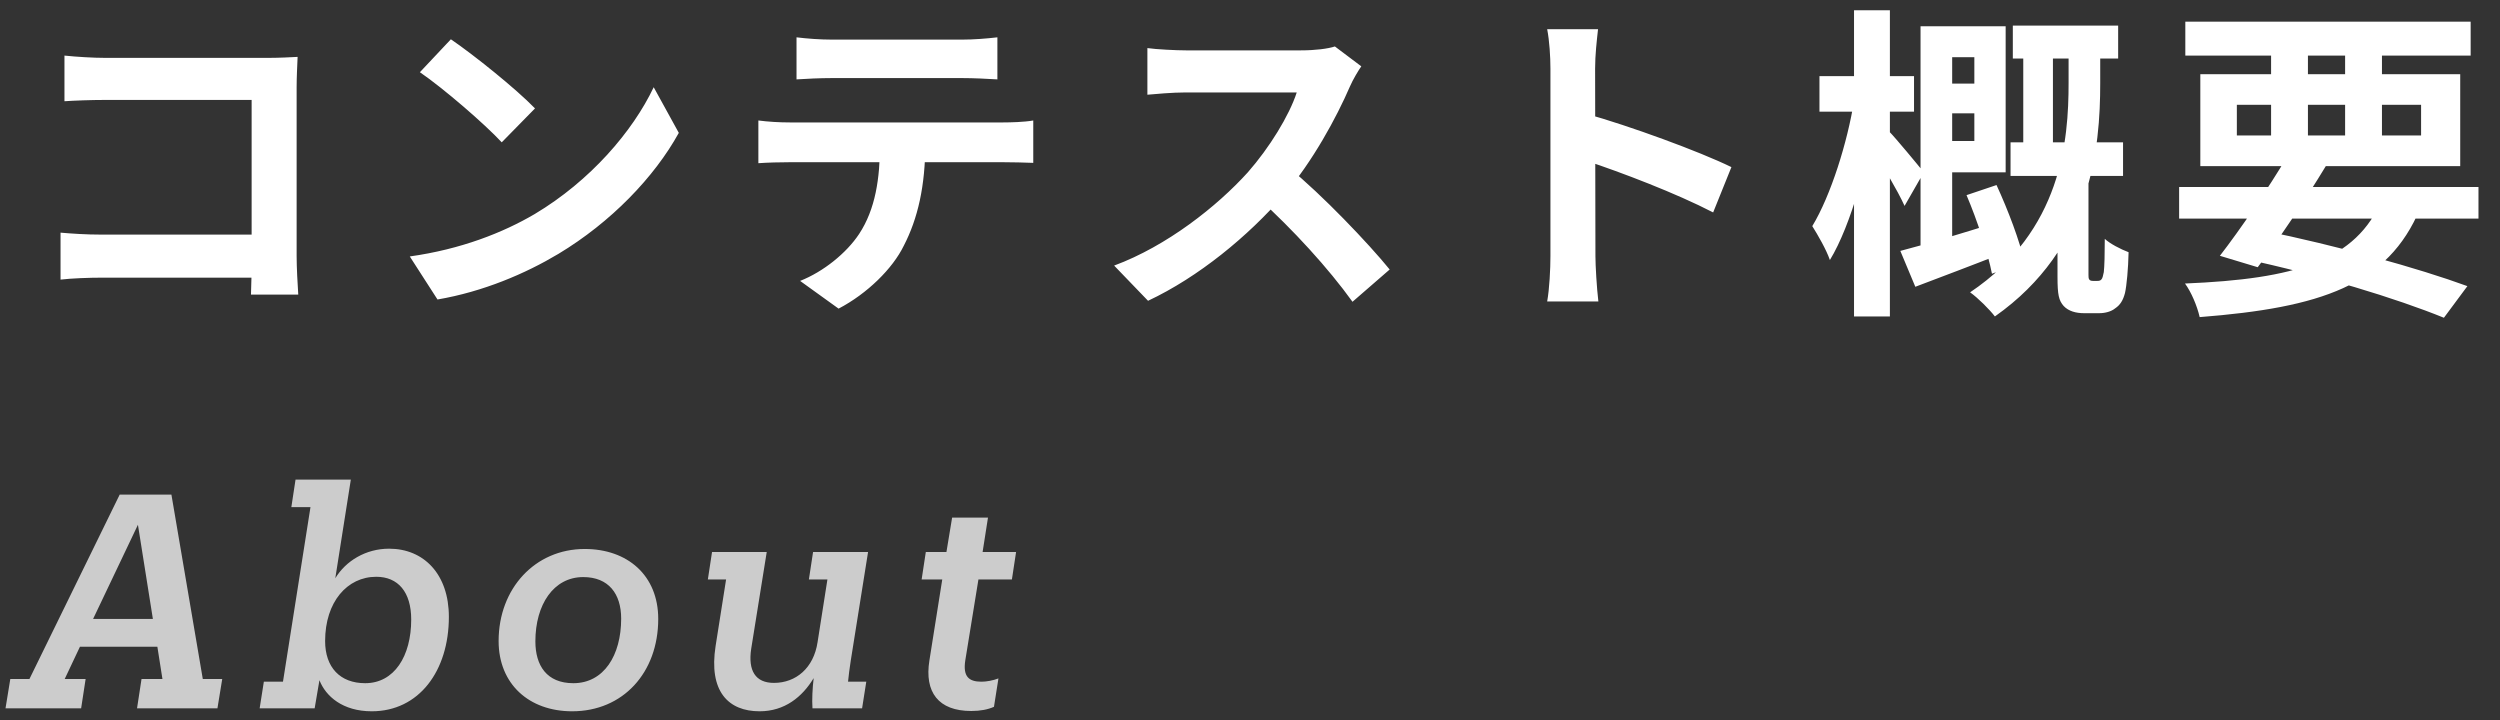
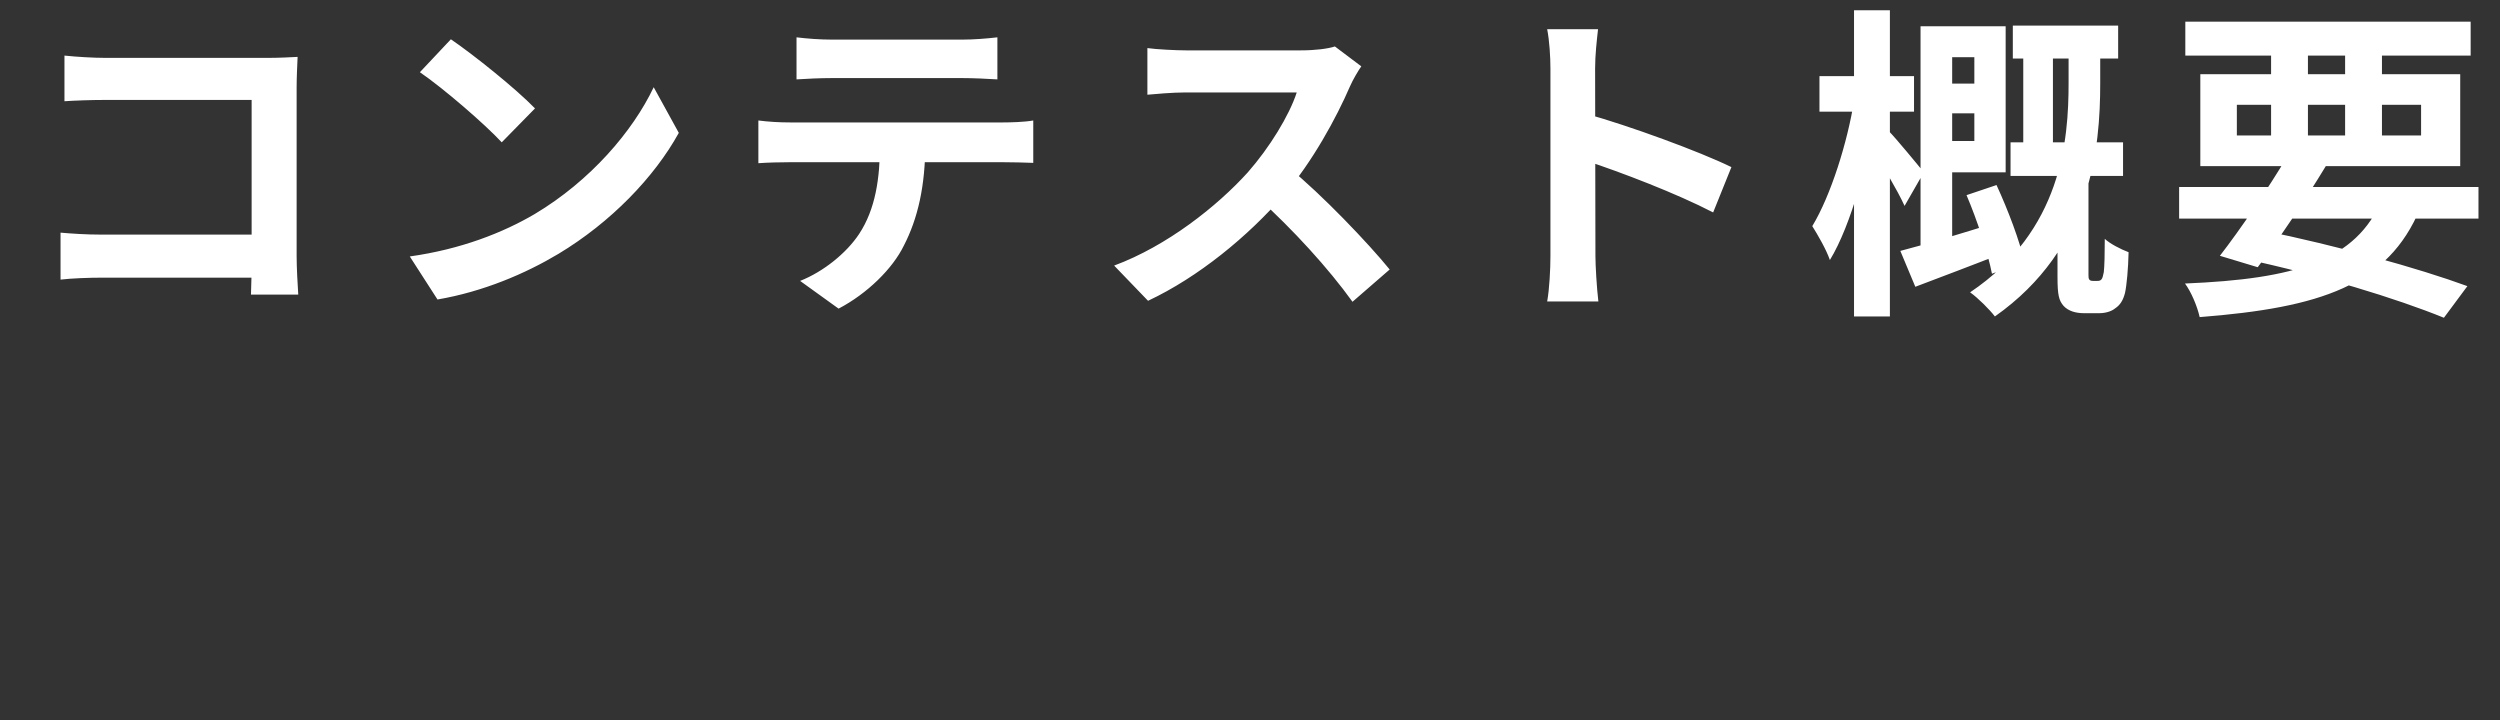
<svg xmlns="http://www.w3.org/2000/svg" width="184" height="53" viewBox="0 0 184 53" fill="none">
  <rect x="0" y="0" width="184" height="53" fill="#333333" stroke="none" />
-   <path d="M4.744 4.091C5.656 4.187 6.88 4.259 7.72 4.259H19.816C20.512 4.259 21.496 4.211 21.904 4.187C21.88 4.763 21.832 5.699 21.832 6.419V18.851C21.832 19.691 21.904 20.939 21.952 21.683H18.472C18.496 20.963 18.52 20.099 18.52 19.211V7.355H7.72C6.712 7.355 5.416 7.403 4.744 7.451V4.091ZM4.456 17.123C5.272 17.195 6.352 17.267 7.432 17.267H20.416V20.435H7.528C6.592 20.435 5.248 20.483 4.456 20.579V17.123ZM33.184 2.891C34.84 4.019 37.96 6.515 39.376 7.979L36.928 10.475C35.68 9.131 32.656 6.515 30.904 5.315L33.184 2.891ZM30.16 18.875C33.928 18.347 37.024 17.123 39.352 15.755C43.456 13.307 46.576 9.659 48.112 6.419L49.96 9.779C48.16 13.043 44.968 16.355 41.104 18.683C38.656 20.147 35.56 21.467 32.2 22.043L30.16 18.875ZM58.624 2.747C59.392 2.843 60.376 2.915 61.192 2.915C62.704 2.915 69.424 2.915 70.84 2.915C71.632 2.915 72.592 2.843 73.408 2.747V5.843C72.592 5.795 71.656 5.747 70.84 5.747C69.424 5.747 62.704 5.747 61.192 5.747C60.376 5.747 59.344 5.795 58.624 5.843V2.747ZM55.816 8.867C56.536 8.963 57.376 9.011 58.12 9.011C59.632 9.011 72.424 9.011 73.84 9.011C74.344 9.011 75.4 8.987 76.048 8.867V11.987C75.424 11.963 74.512 11.939 73.84 11.939C72.424 11.939 59.632 11.939 58.12 11.939C57.424 11.939 56.488 11.963 55.816 12.011V8.867ZM68.104 10.547C68.104 13.691 67.552 16.091 66.52 18.083C65.704 19.763 63.832 21.611 61.72 22.715L58.888 20.675C60.592 20.003 62.296 18.635 63.232 17.219C64.432 15.395 64.768 13.139 64.768 10.571L68.104 10.547ZM100.192 4.883C100 5.147 99.568 5.867 99.352 6.371C98.368 8.651 96.592 11.915 94.528 14.315C91.84 17.411 88.216 20.387 84.496 22.139L82 19.547C85.888 18.107 89.584 15.179 91.84 12.683C93.424 10.883 94.888 8.507 95.44 6.803C94.432 6.803 88.312 6.803 87.28 6.803C86.296 6.803 84.976 6.923 84.448 6.971V3.539C85.096 3.635 86.584 3.707 87.28 3.707C88.552 3.707 94.696 3.707 95.752 3.707C96.808 3.707 97.744 3.587 98.248 3.419L100.192 4.883ZM94.84 12.323C97.312 14.339 100.72 17.915 102.28 19.835L99.544 22.211C97.768 19.739 95.152 16.883 92.584 14.555L94.84 12.323ZM114.112 18.851C114.112 17.003 114.112 7.067 114.112 5.051C114.112 4.187 114.04 3.011 113.872 2.147H117.616C117.52 3.011 117.4 4.043 117.4 5.051C117.4 7.691 117.424 17.075 117.424 18.851C117.424 19.523 117.52 21.203 117.64 22.187H113.872C114.04 21.251 114.112 19.787 114.112 18.851ZM116.704 8.363C119.896 9.251 125.08 11.147 127.432 12.299L126.088 15.635C123.352 14.219 119.32 12.683 116.704 11.819V8.363ZM148.144 1.883H155.896V4.307H148.144V1.883ZM147.976 10.475H156.256V12.947H147.976V10.475ZM148.912 2.531H151.096V11.675H148.912V2.531ZM142.336 6.155H146.512V8.339H142.336V6.155ZM144.736 14.363L146.944 13.619C147.784 15.443 148.672 17.771 148.984 19.259L146.608 20.147C146.32 18.659 145.528 16.211 144.736 14.363ZM142.264 1.931H147.616V12.683H142.264V10.379H145.312V4.211H142.264V1.931ZM139.864 18.467C141.64 18.011 144.328 17.195 146.944 16.379L147.352 18.659C145.168 19.523 142.864 20.387 140.968 21.107L139.864 18.467ZM141.352 1.931H143.68V18.707L141.352 19.187V1.931ZM133.912 5.603H140.872V8.219H133.912V5.603ZM136.456 0.755H139.096V23.291H136.456V0.755ZM136.456 7.427L138.136 7.955C137.536 11.699 136.264 16.547 134.68 19.139C134.416 18.371 133.792 17.291 133.384 16.643C134.752 14.387 135.976 10.451 136.456 7.427ZM139.048 9.683C139.504 10.139 141.232 12.227 141.592 12.683L140.176 15.155C139.672 14.027 138.424 11.963 137.848 11.027L139.048 9.683ZM152.248 3.299H154.576V6.131C154.576 10.859 153.952 18.275 146.824 23.291C146.44 22.787 145.576 21.923 145 21.515C151.744 16.979 152.248 10.331 152.248 6.107V3.299ZM151.432 13.307H153.712V20.195C153.712 20.339 153.712 20.483 153.76 20.555C153.808 20.651 153.928 20.675 154.048 20.675C154.144 20.675 154.24 20.675 154.36 20.675C154.504 20.675 154.6 20.651 154.672 20.555C154.744 20.483 154.792 20.267 154.84 20.027C154.888 19.619 154.912 18.683 154.912 17.579C155.296 17.939 156.088 18.347 156.664 18.563C156.64 19.763 156.52 21.035 156.4 21.563C156.256 22.115 156.04 22.451 155.68 22.691C155.392 22.931 154.936 23.051 154.504 23.051C154.144 23.051 153.664 23.051 153.376 23.051C152.8 23.051 152.248 22.907 151.888 22.523C151.528 22.115 151.432 21.707 151.432 20.363V13.307ZM160.384 13.763H182.416V16.091H160.384V13.763ZM160.84 1.595H181.84V4.091H160.84V1.595ZM168.376 11.459L171.208 12.179C169.672 14.723 167.632 17.747 166.168 19.667L163.384 18.827C164.872 16.907 166.984 13.811 168.376 11.459ZM175.336 14.627L178.12 15.347C175.744 21.011 170.8 22.643 161.896 23.339C161.704 22.499 161.272 21.491 160.816 20.867C168.904 20.531 173.416 19.235 175.336 14.627ZM165.04 19.019L166.504 16.955C172.024 18.083 178 19.739 181.6 21.059L179.872 23.387C176.392 21.971 170.776 20.243 165.04 19.019ZM167.152 2.579H169.864V10.787H167.152V2.579ZM172.6 2.579H175.312V10.787H172.6V2.579ZM164.632 7.715V9.971H178.192V7.715H164.632ZM161.944 5.459H181.072V12.227H161.944V5.459Z" fill="white" />
-   <path opacity="0.75" d="M10.152 38.623L6.852 45.553H11.252L10.152 38.623ZM5.972 52.131H0.406L0.758 49.975H2.166L8.81 36.401H12.616L14.926 49.975H16.356L16.004 52.131H10.086L10.416 49.975H11.956L11.582 47.599H5.884L4.762 49.975H6.302L5.972 52.131ZM26.877 50.283C29.011 50.283 30.265 48.303 30.265 45.597C30.265 43.573 29.297 42.451 27.691 42.451C25.557 42.451 23.929 44.299 23.929 47.181C23.929 49.117 25.029 50.283 26.877 50.283ZM27.361 52.351C25.227 52.351 23.973 51.251 23.511 50.063L23.159 52.131H19.111L19.419 50.173H20.827L22.851 37.325H21.443L21.751 35.301H25.821L24.677 42.561C25.447 41.285 26.921 40.383 28.637 40.383C31.189 40.383 33.037 42.253 33.037 45.399C33.037 49.381 30.837 52.351 27.361 52.351ZM42.11 52.351C38.942 52.351 36.698 50.349 36.698 47.181C36.698 43.309 39.382 40.405 43.034 40.405C46.18 40.405 48.446 42.341 48.446 45.553C48.446 49.513 45.85 52.351 42.11 52.351ZM42.198 50.283C44.442 50.283 45.718 48.237 45.718 45.531C45.718 43.705 44.794 42.473 42.924 42.473C40.746 42.473 39.404 44.497 39.404 47.203C39.404 48.985 40.24 50.283 42.198 50.283ZM59.886 49.909C59.05 51.295 57.752 52.351 55.904 52.351C53.616 52.351 52.142 50.899 52.67 47.533L53.44 42.649H52.098L52.406 40.625H56.432L55.288 47.753C55.046 49.359 55.596 50.261 56.96 50.261C58.588 50.261 59.886 49.161 60.172 47.269L60.898 42.649H59.534L59.842 40.625H63.89L62.614 48.633C62.526 49.205 62.46 49.711 62.416 50.173H63.758L63.45 52.131H59.798C59.754 51.515 59.798 50.635 59.886 49.909ZM71.484 52.329C69.064 52.329 68.03 50.943 68.404 48.611L69.35 42.649H67.832L68.14 40.625H69.658L70.076 38.095H72.716L72.32 40.625H74.784L74.476 42.649H72.012L71.044 48.611C70.868 49.777 71.286 50.173 72.232 50.173C72.606 50.173 73.09 50.085 73.486 49.931L73.156 52.021C72.716 52.219 72.166 52.329 71.484 52.329Z" fill="white" />
+   <path d="M4.744 4.091C5.656 4.187 6.88 4.259 7.72 4.259H19.816C20.512 4.259 21.496 4.211 21.904 4.187C21.88 4.763 21.832 5.699 21.832 6.419V18.851C21.832 19.691 21.904 20.939 21.952 21.683H18.472C18.496 20.963 18.52 20.099 18.52 19.211V7.355H7.72C6.712 7.355 5.416 7.403 4.744 7.451V4.091ZM4.456 17.123C5.272 17.195 6.352 17.267 7.432 17.267H20.416V20.435H7.528C6.592 20.435 5.248 20.483 4.456 20.579V17.123ZM33.184 2.891C34.84 4.019 37.96 6.515 39.376 7.979L36.928 10.475C35.68 9.131 32.656 6.515 30.904 5.315L33.184 2.891ZM30.16 18.875C33.928 18.347 37.024 17.123 39.352 15.755C43.456 13.307 46.576 9.659 48.112 6.419L49.96 9.779C48.16 13.043 44.968 16.355 41.104 18.683C38.656 20.147 35.56 21.467 32.2 22.043L30.16 18.875ZM58.624 2.747C59.392 2.843 60.376 2.915 61.192 2.915C62.704 2.915 69.424 2.915 70.84 2.915C71.632 2.915 72.592 2.843 73.408 2.747V5.843C72.592 5.795 71.656 5.747 70.84 5.747C69.424 5.747 62.704 5.747 61.192 5.747C60.376 5.747 59.344 5.795 58.624 5.843V2.747ZM55.816 8.867C56.536 8.963 57.376 9.011 58.12 9.011C59.632 9.011 72.424 9.011 73.84 9.011C74.344 9.011 75.4 8.987 76.048 8.867V11.987C75.424 11.963 74.512 11.939 73.84 11.939C72.424 11.939 59.632 11.939 58.12 11.939C57.424 11.939 56.488 11.963 55.816 12.011V8.867ZM68.104 10.547C68.104 13.691 67.552 16.091 66.52 18.083C65.704 19.763 63.832 21.611 61.72 22.715L58.888 20.675C60.592 20.003 62.296 18.635 63.232 17.219C64.432 15.395 64.768 13.139 64.768 10.571L68.104 10.547ZM100.192 4.883C100 5.147 99.568 5.867 99.352 6.371C98.368 8.651 96.592 11.915 94.528 14.315C91.84 17.411 88.216 20.387 84.496 22.139L82 19.547C85.888 18.107 89.584 15.179 91.84 12.683C93.424 10.883 94.888 8.507 95.44 6.803C94.432 6.803 88.312 6.803 87.28 6.803C86.296 6.803 84.976 6.923 84.448 6.971V3.539C85.096 3.635 86.584 3.707 87.28 3.707C88.552 3.707 94.696 3.707 95.752 3.707C96.808 3.707 97.744 3.587 98.248 3.419L100.192 4.883ZM94.84 12.323C97.312 14.339 100.72 17.915 102.28 19.835L99.544 22.211C97.768 19.739 95.152 16.883 92.584 14.555L94.84 12.323ZM114.112 18.851C114.112 17.003 114.112 7.067 114.112 5.051C114.112 4.187 114.04 3.011 113.872 2.147H117.616C117.52 3.011 117.4 4.043 117.4 5.051C117.4 7.691 117.424 17.075 117.424 18.851C117.424 19.523 117.52 21.203 117.64 22.187H113.872C114.04 21.251 114.112 19.787 114.112 18.851ZM116.704 8.363C119.896 9.251 125.08 11.147 127.432 12.299L126.088 15.635C123.352 14.219 119.32 12.683 116.704 11.819V8.363ZM148.144 1.883H155.896V4.307H148.144V1.883ZM147.976 10.475H156.256V12.947H147.976V10.475ZM148.912 2.531H151.096V11.675H148.912V2.531ZM142.336 6.155H146.512V8.339H142.336V6.155ZM144.736 14.363L146.944 13.619C147.784 15.443 148.672 17.771 148.984 19.259L146.608 20.147C146.32 18.659 145.528 16.211 144.736 14.363ZM142.264 1.931H147.616V12.683H142.264V10.379H145.312V4.211H142.264V1.931ZM139.864 18.467C141.64 18.011 144.328 17.195 146.944 16.379L147.352 18.659C145.168 19.523 142.864 20.387 140.968 21.107ZM141.352 1.931H143.68V18.707L141.352 19.187V1.931ZM133.912 5.603H140.872V8.219H133.912V5.603ZM136.456 0.755H139.096V23.291H136.456V0.755ZM136.456 7.427L138.136 7.955C137.536 11.699 136.264 16.547 134.68 19.139C134.416 18.371 133.792 17.291 133.384 16.643C134.752 14.387 135.976 10.451 136.456 7.427ZM139.048 9.683C139.504 10.139 141.232 12.227 141.592 12.683L140.176 15.155C139.672 14.027 138.424 11.963 137.848 11.027L139.048 9.683ZM152.248 3.299H154.576V6.131C154.576 10.859 153.952 18.275 146.824 23.291C146.44 22.787 145.576 21.923 145 21.515C151.744 16.979 152.248 10.331 152.248 6.107V3.299ZM151.432 13.307H153.712V20.195C153.712 20.339 153.712 20.483 153.76 20.555C153.808 20.651 153.928 20.675 154.048 20.675C154.144 20.675 154.24 20.675 154.36 20.675C154.504 20.675 154.6 20.651 154.672 20.555C154.744 20.483 154.792 20.267 154.84 20.027C154.888 19.619 154.912 18.683 154.912 17.579C155.296 17.939 156.088 18.347 156.664 18.563C156.64 19.763 156.52 21.035 156.4 21.563C156.256 22.115 156.04 22.451 155.68 22.691C155.392 22.931 154.936 23.051 154.504 23.051C154.144 23.051 153.664 23.051 153.376 23.051C152.8 23.051 152.248 22.907 151.888 22.523C151.528 22.115 151.432 21.707 151.432 20.363V13.307ZM160.384 13.763H182.416V16.091H160.384V13.763ZM160.84 1.595H181.84V4.091H160.84V1.595ZM168.376 11.459L171.208 12.179C169.672 14.723 167.632 17.747 166.168 19.667L163.384 18.827C164.872 16.907 166.984 13.811 168.376 11.459ZM175.336 14.627L178.12 15.347C175.744 21.011 170.8 22.643 161.896 23.339C161.704 22.499 161.272 21.491 160.816 20.867C168.904 20.531 173.416 19.235 175.336 14.627ZM165.04 19.019L166.504 16.955C172.024 18.083 178 19.739 181.6 21.059L179.872 23.387C176.392 21.971 170.776 20.243 165.04 19.019ZM167.152 2.579H169.864V10.787H167.152V2.579ZM172.6 2.579H175.312V10.787H172.6V2.579ZM164.632 7.715V9.971H178.192V7.715H164.632ZM161.944 5.459H181.072V12.227H161.944V5.459Z" fill="white" />
</svg>